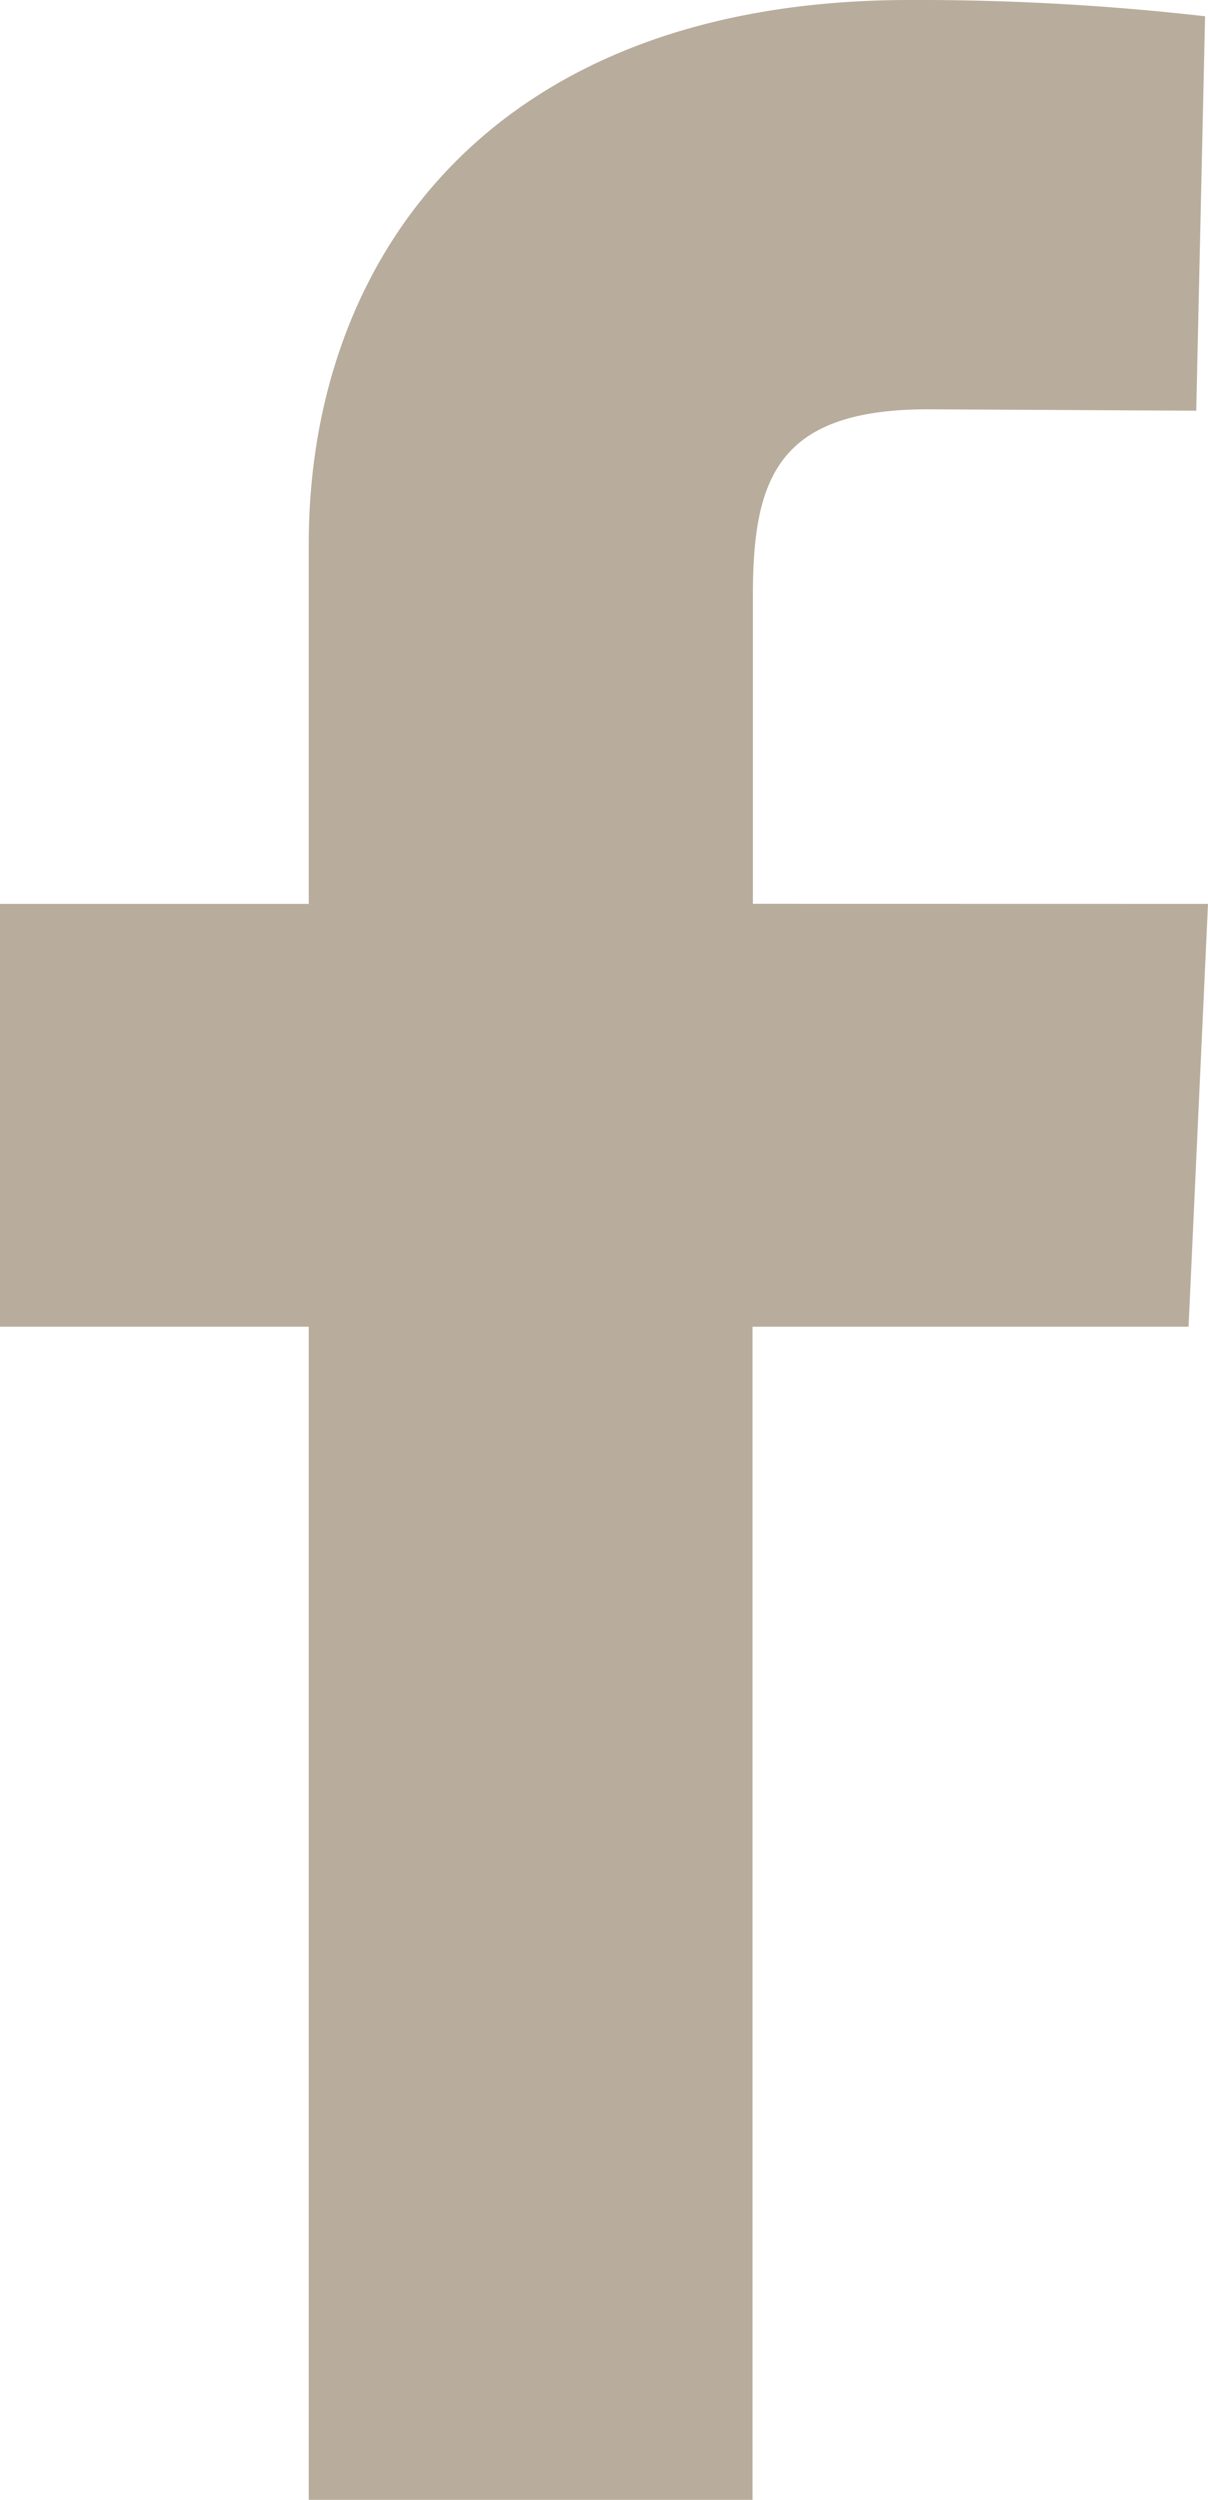
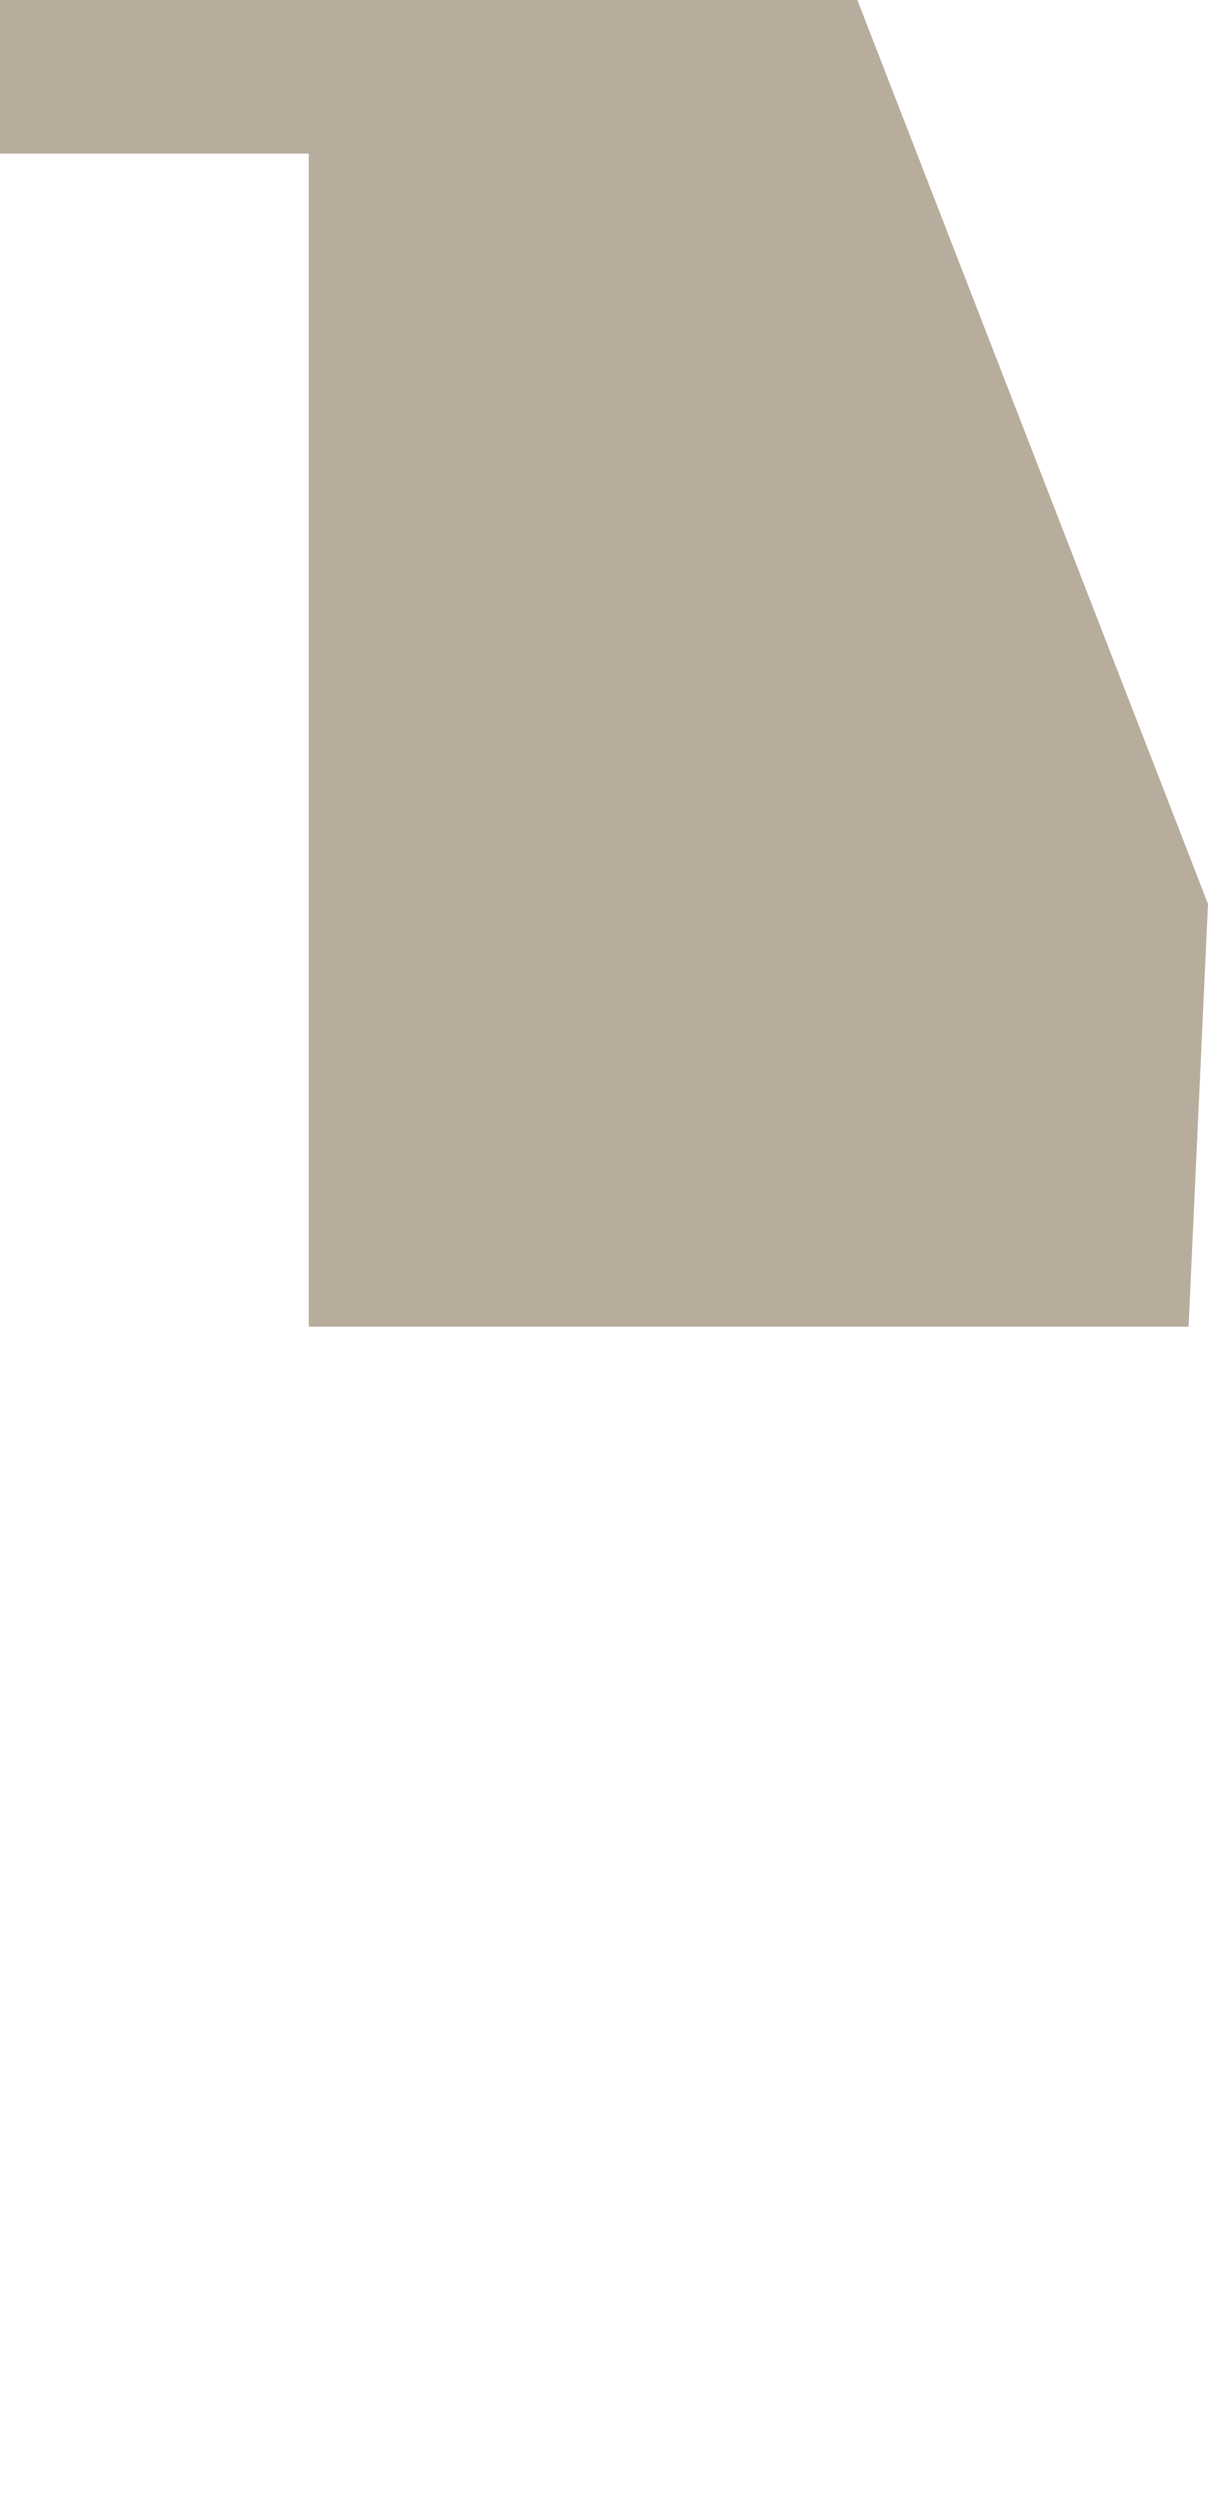
<svg xmlns="http://www.w3.org/2000/svg" width="13.67" height="28.284" viewBox="0 0 13.67 28.284">
-   <path id="Pfad_1318" data-name="Pfad 1318" d="M1311.67,4096.582l-.22,4.784h-4.934v13.273h-5.022v-13.273H1298v-4.784h3.494v-4.074c0-3.214,2.051-6.153,6.8-6.153a28.586,28.586,0,0,1,3.343.184l-.1,4.463-3.035-.016c-1.712,0-1.982.792-1.982,2.111v3.484Z" transform="translate(-1298 -4086.355)" fill="#b8ad9c" fill-rule="evenodd" />
+   <path id="Pfad_1318" data-name="Pfad 1318" d="M1311.67,4096.582l-.22,4.784h-4.934h-5.022v-13.273H1298v-4.784h3.494v-4.074c0-3.214,2.051-6.153,6.8-6.153a28.586,28.586,0,0,1,3.343.184l-.1,4.463-3.035-.016c-1.712,0-1.982.792-1.982,2.111v3.484Z" transform="translate(-1298 -4086.355)" fill="#b8ad9c" fill-rule="evenodd" />
</svg>